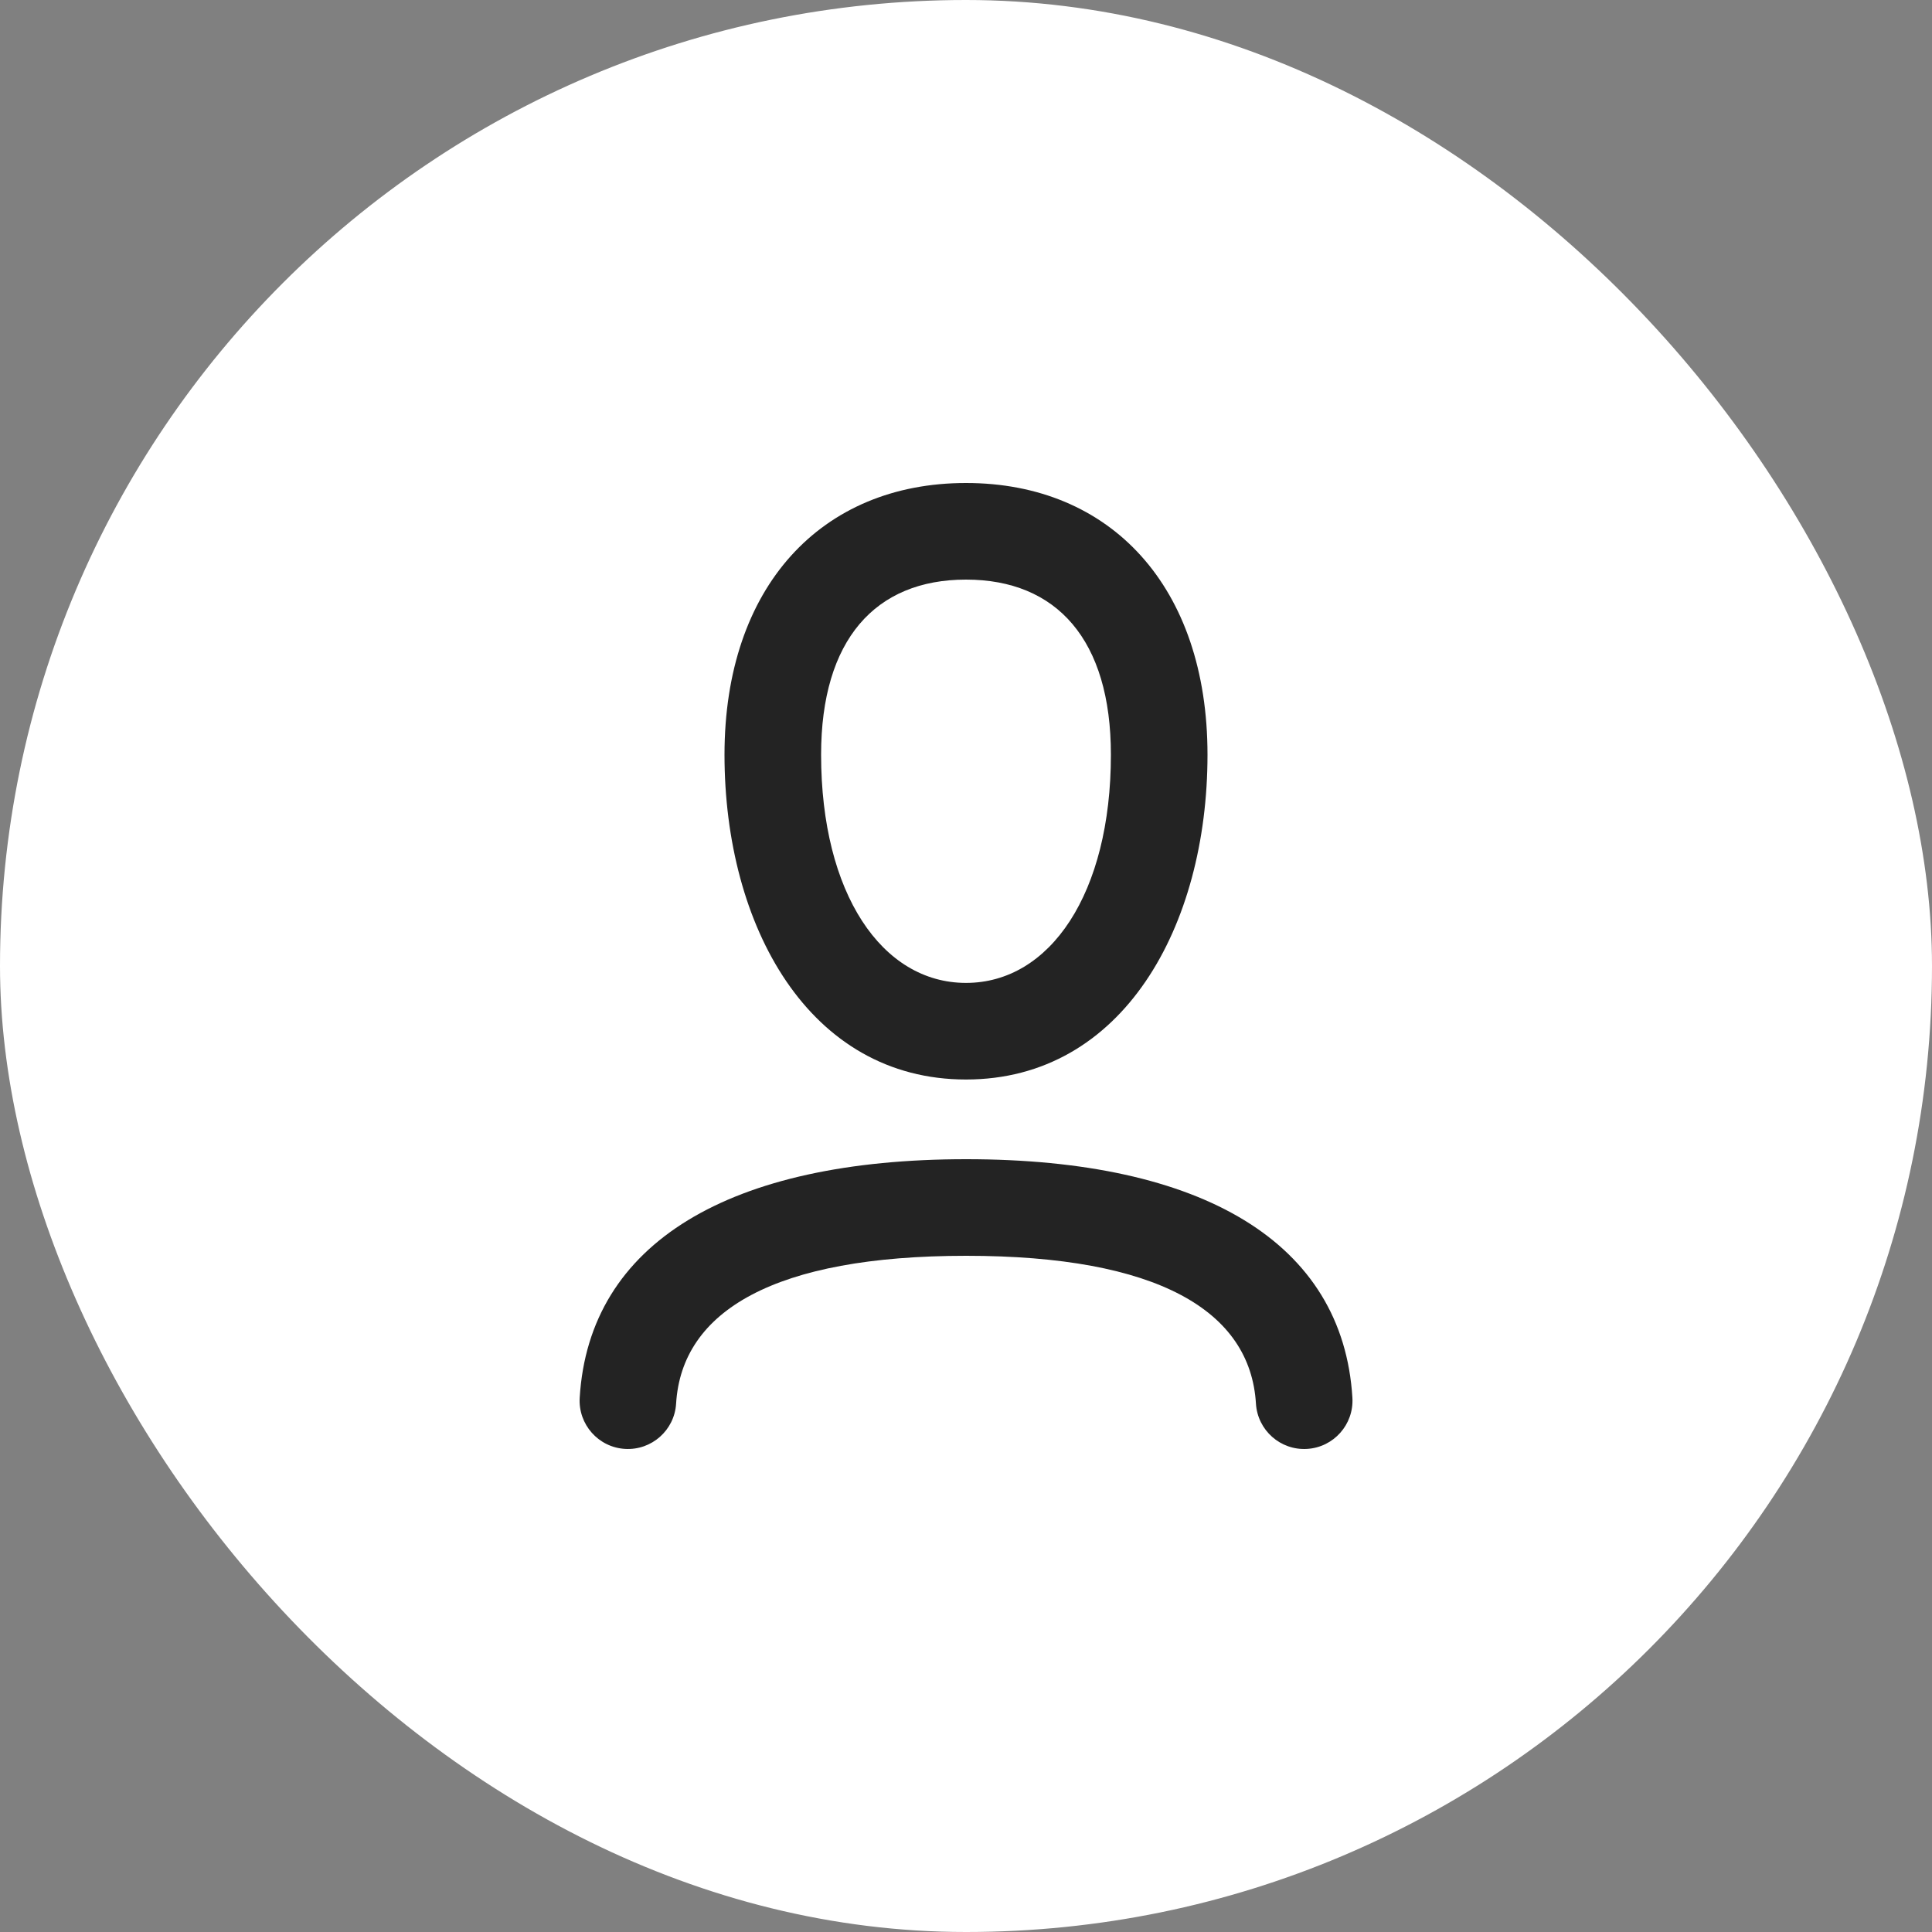
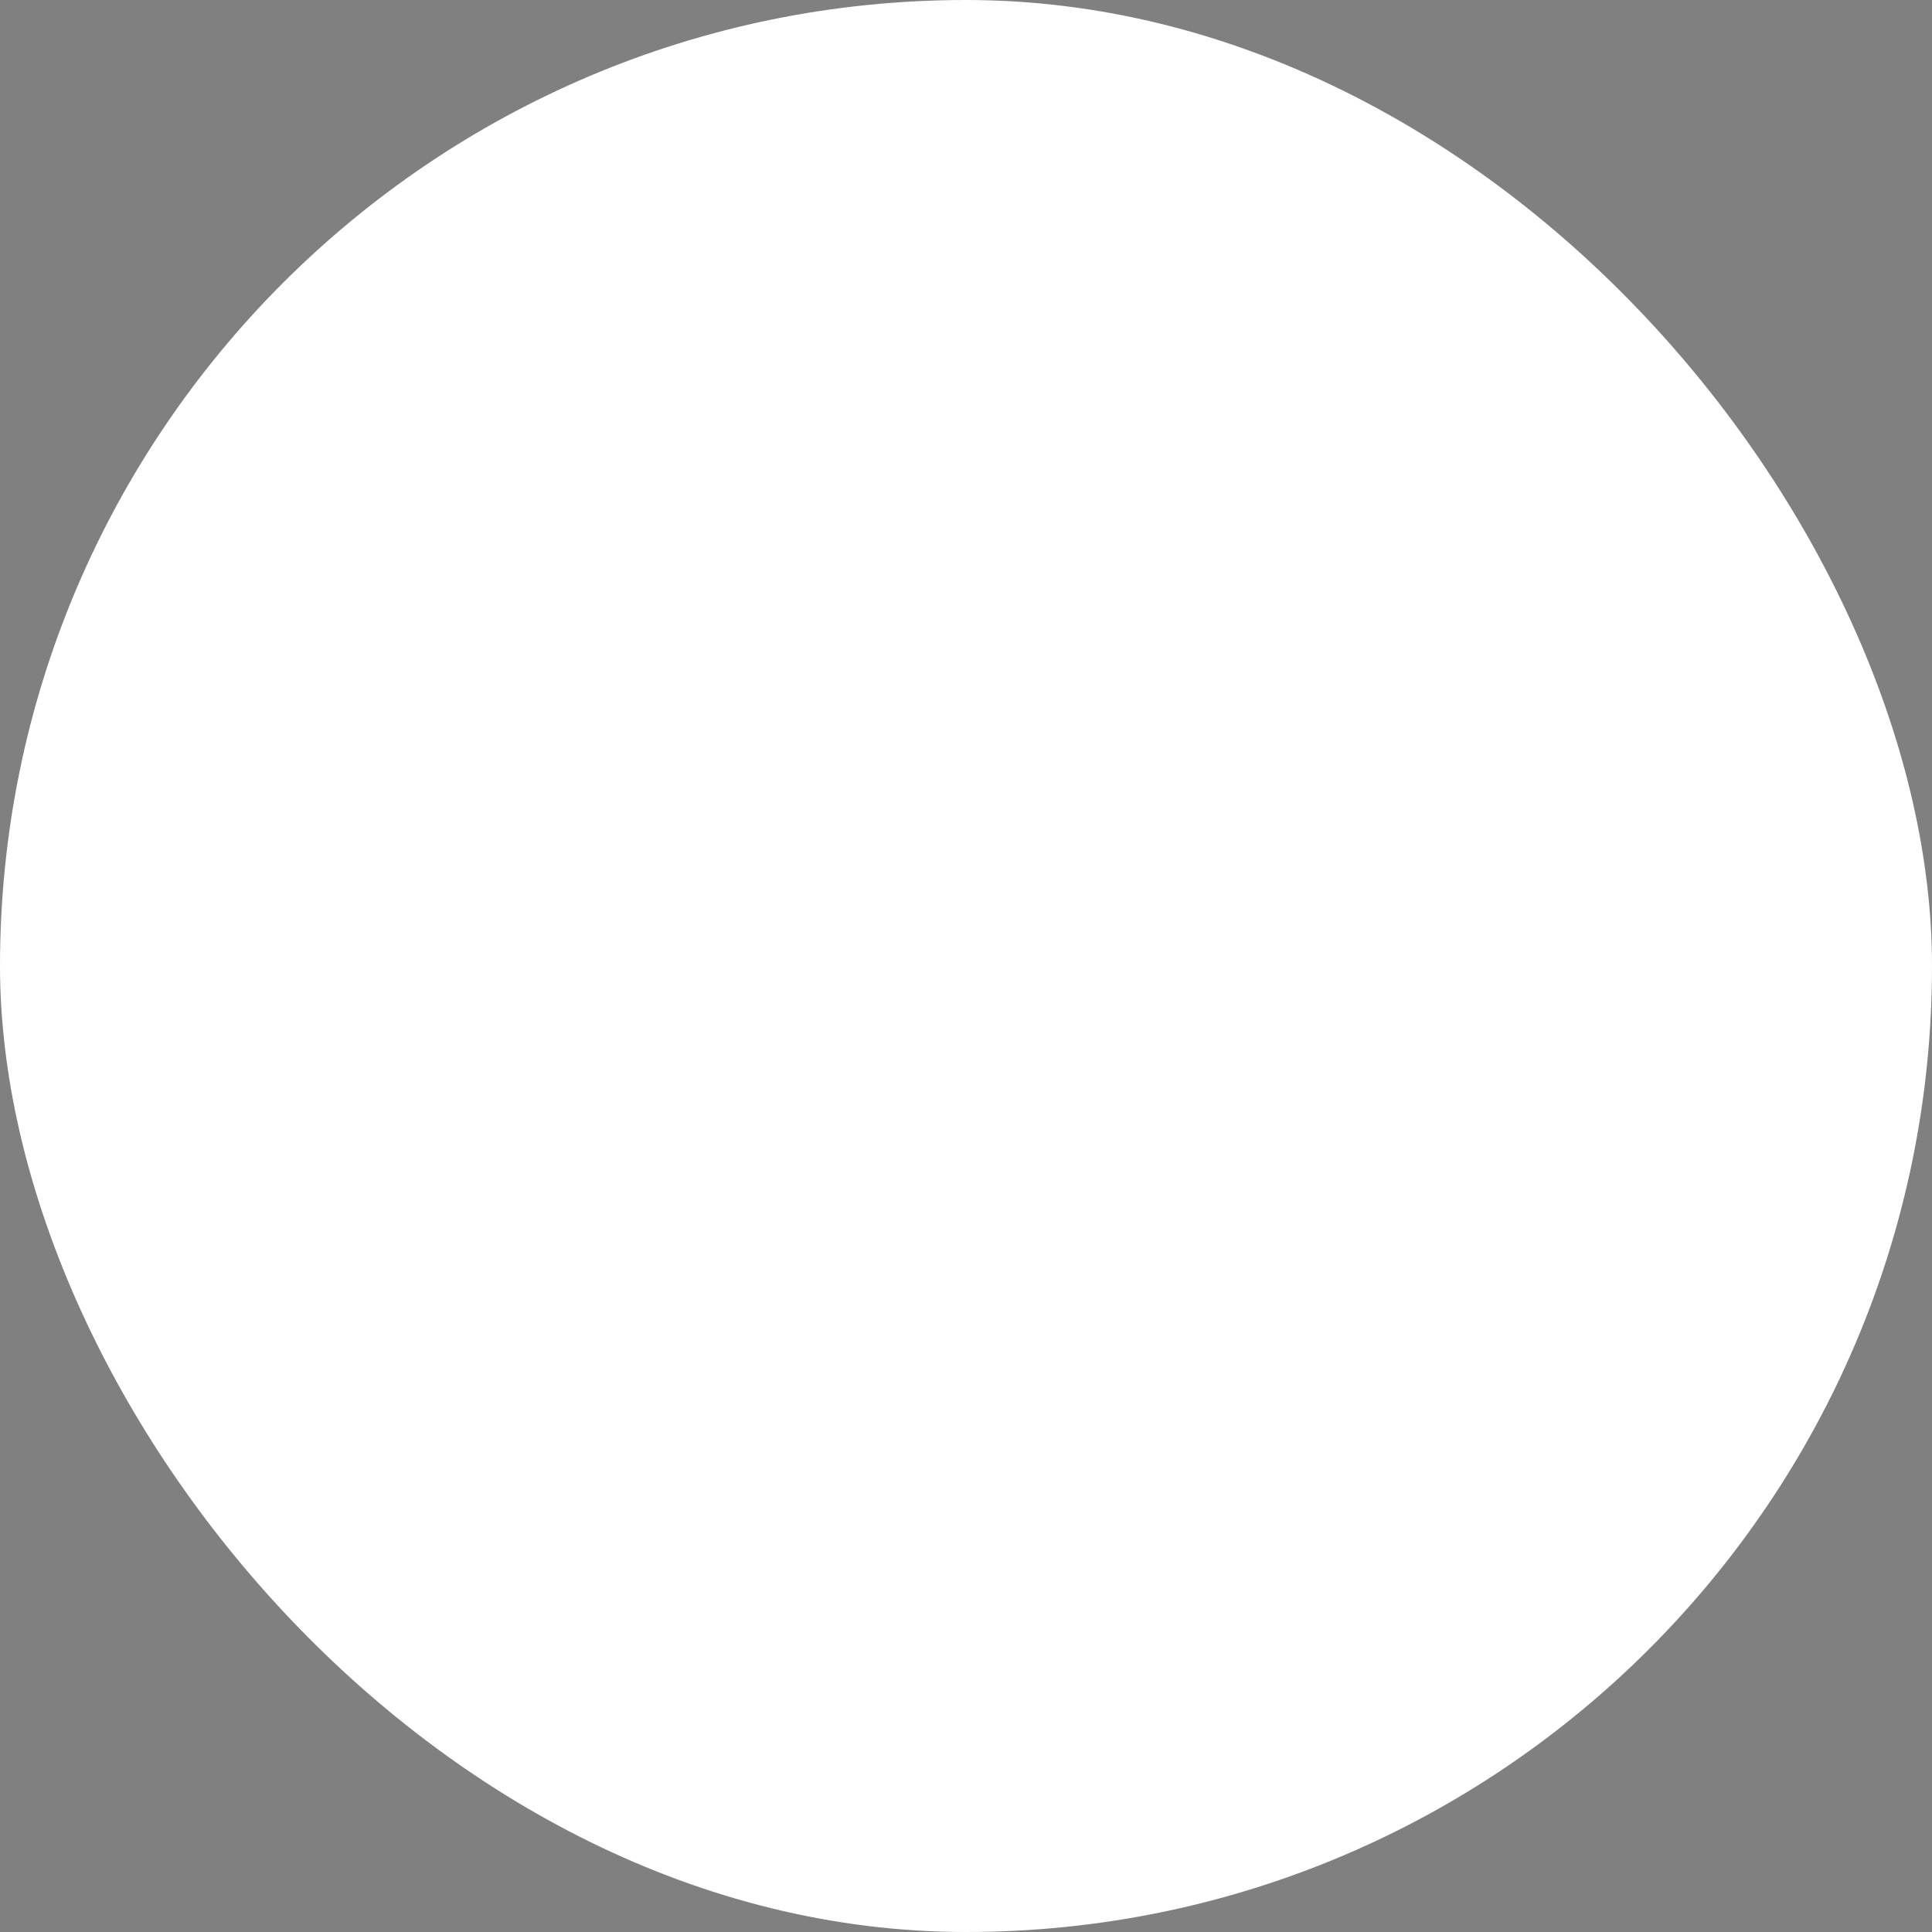
<svg xmlns="http://www.w3.org/2000/svg" width="40" height="40" viewBox="0 0 40 40" fill="none">
  <rect x="0" y="0" width="40" height="40" fill="#808080" stroke="none" />
  <rect width="40" height="40" rx="20" fill="white" />
-   <path d="M20 22.35C16.75 22.35 15 19.175 15 15.625C15 12.15 17 10 20 10C23 10 25 12.15 25 15.625C25 19.175 23.25 22.35 20 22.35ZM20 20.35C21.739 20.35 23 18.501 23 15.625C23 13.246 21.878 12 20 12C18.122 12 17 13.246 17 15.625C17 18.501 18.261 20.35 20 20.35ZM12.94 29.998C13.491 30.031 13.965 29.611 13.998 29.06C14.114 27.138 16.041 26 20.004 26C23.964 26 25.887 27.136 26.003 29.061C26.037 29.612 26.511 30.032 27.062 29.998C27.613 29.965 28.033 29.491 28 28.939C27.805 25.722 24.891 24 20.004 24C15.115 24 12.195 25.724 12.002 28.94C11.969 29.491 12.389 29.965 12.94 29.998Z" fill="black" fill-opacity="0.86" />
</svg>